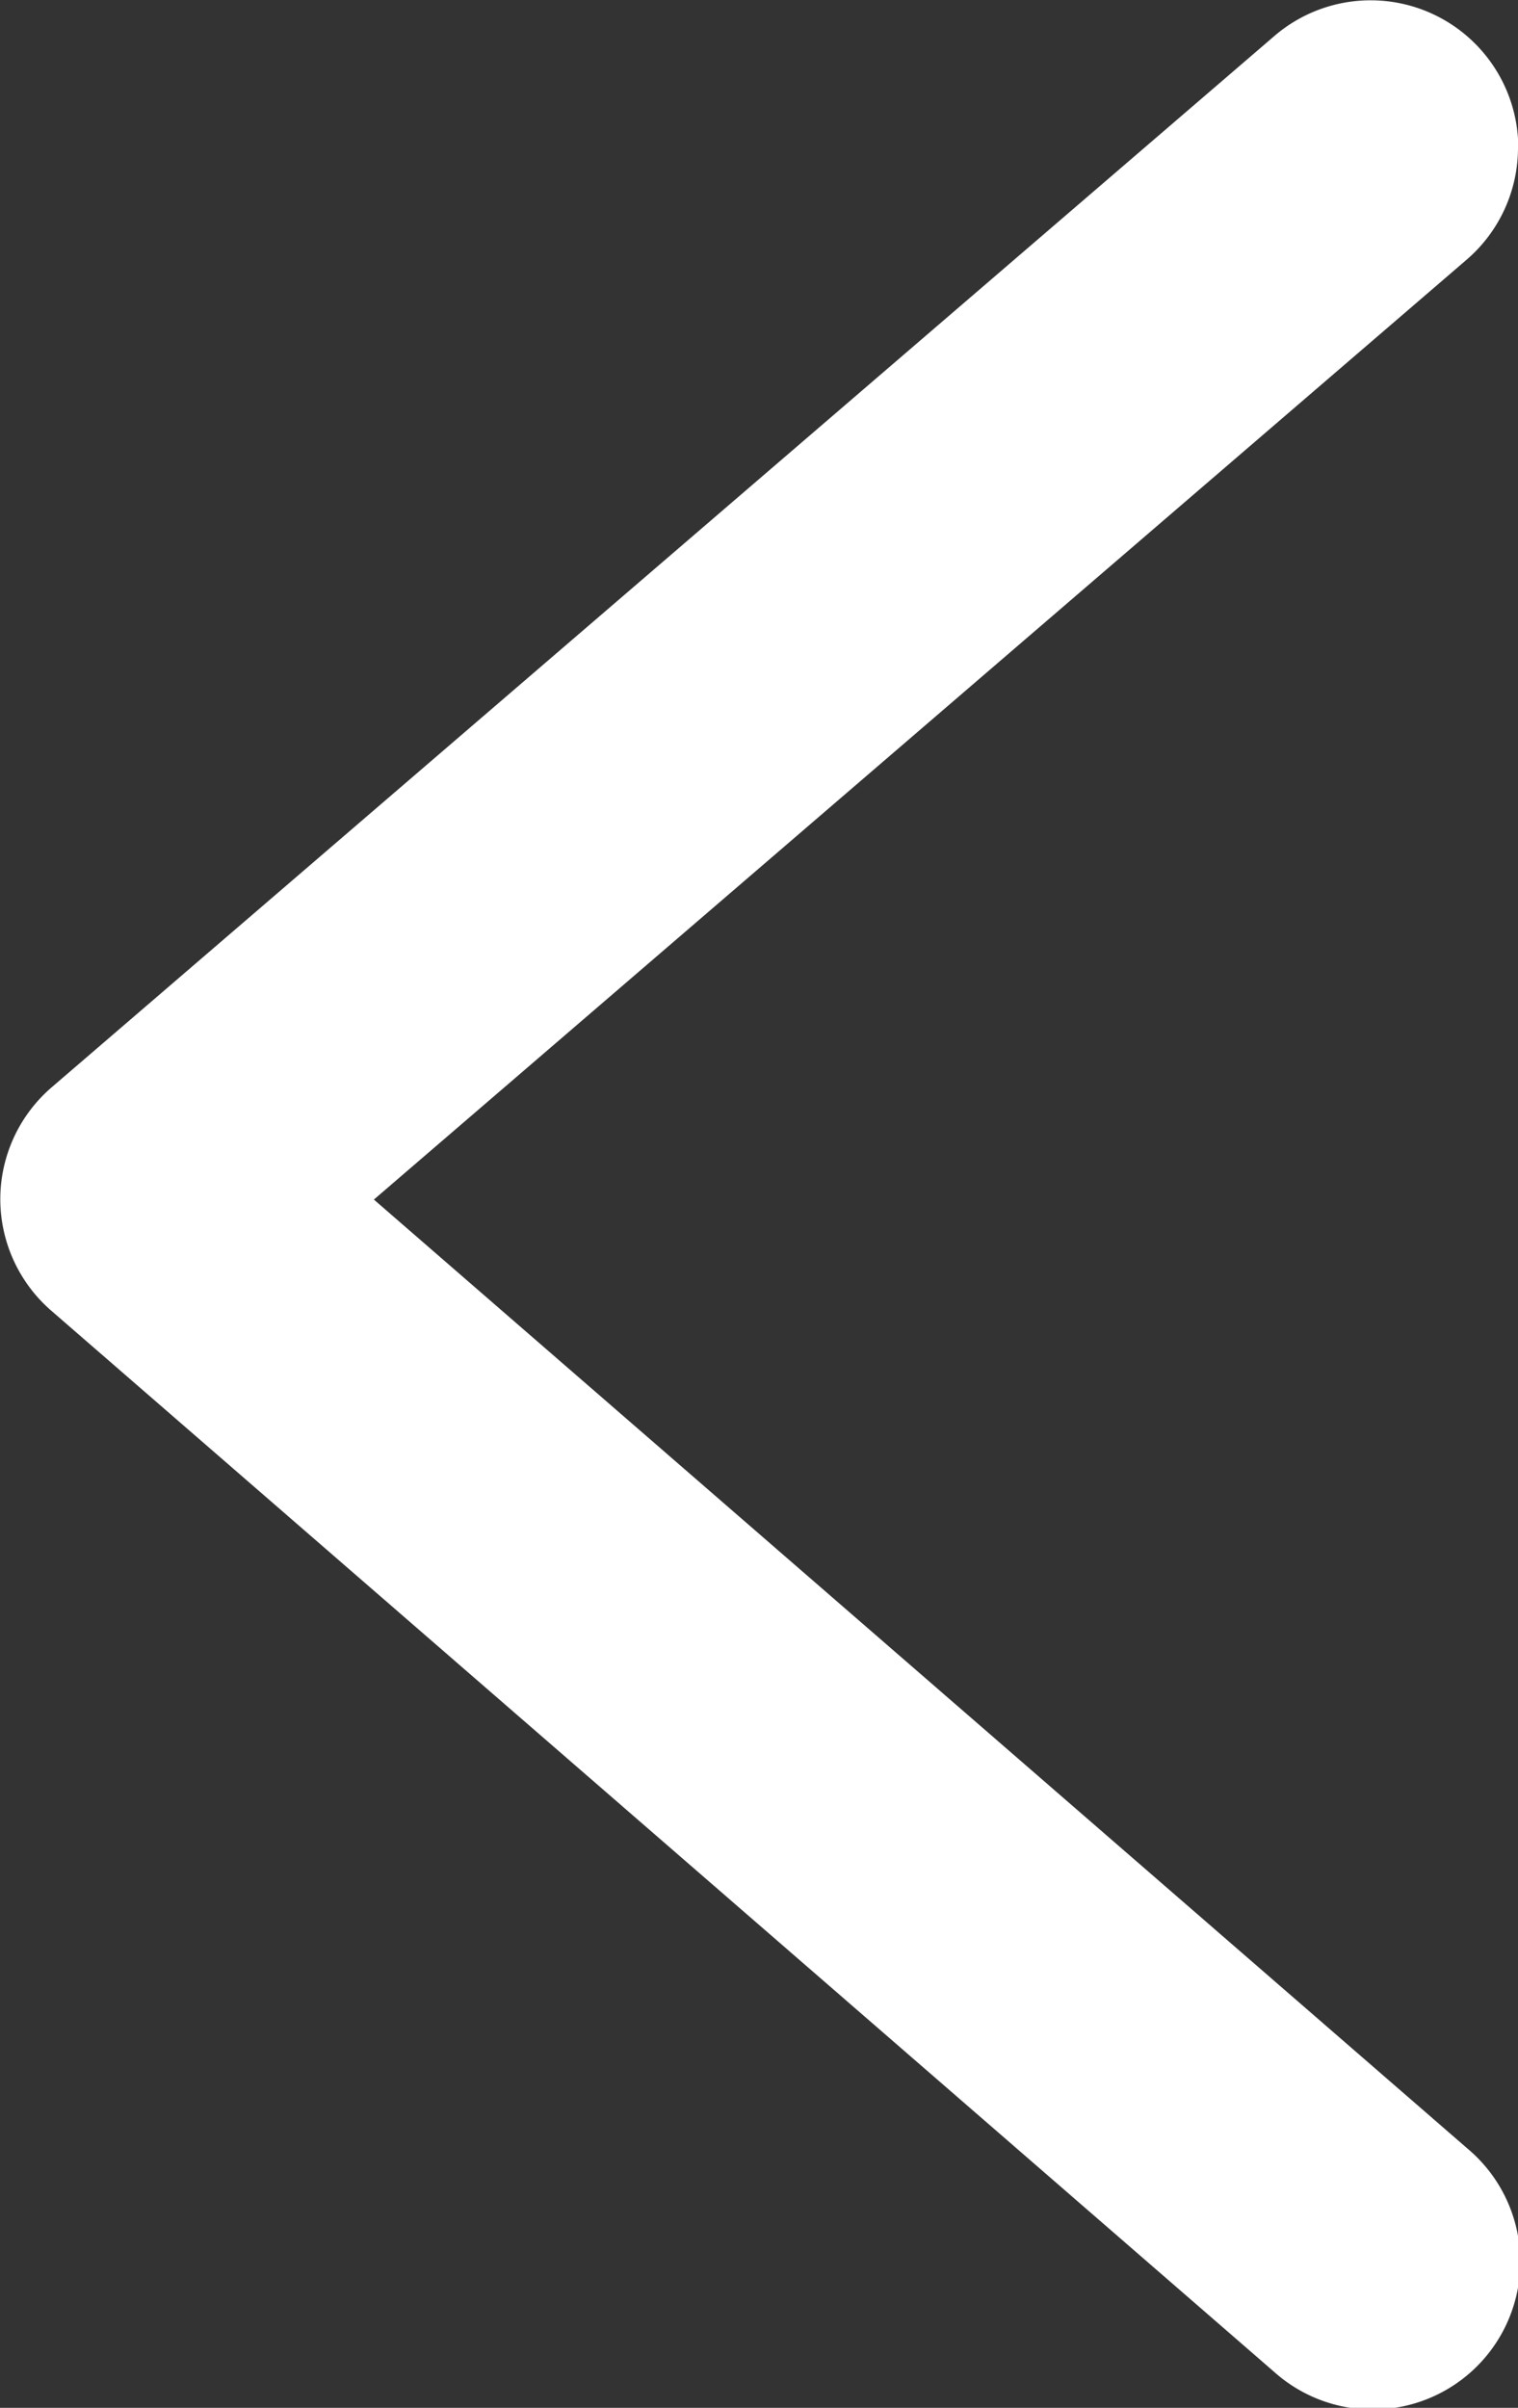
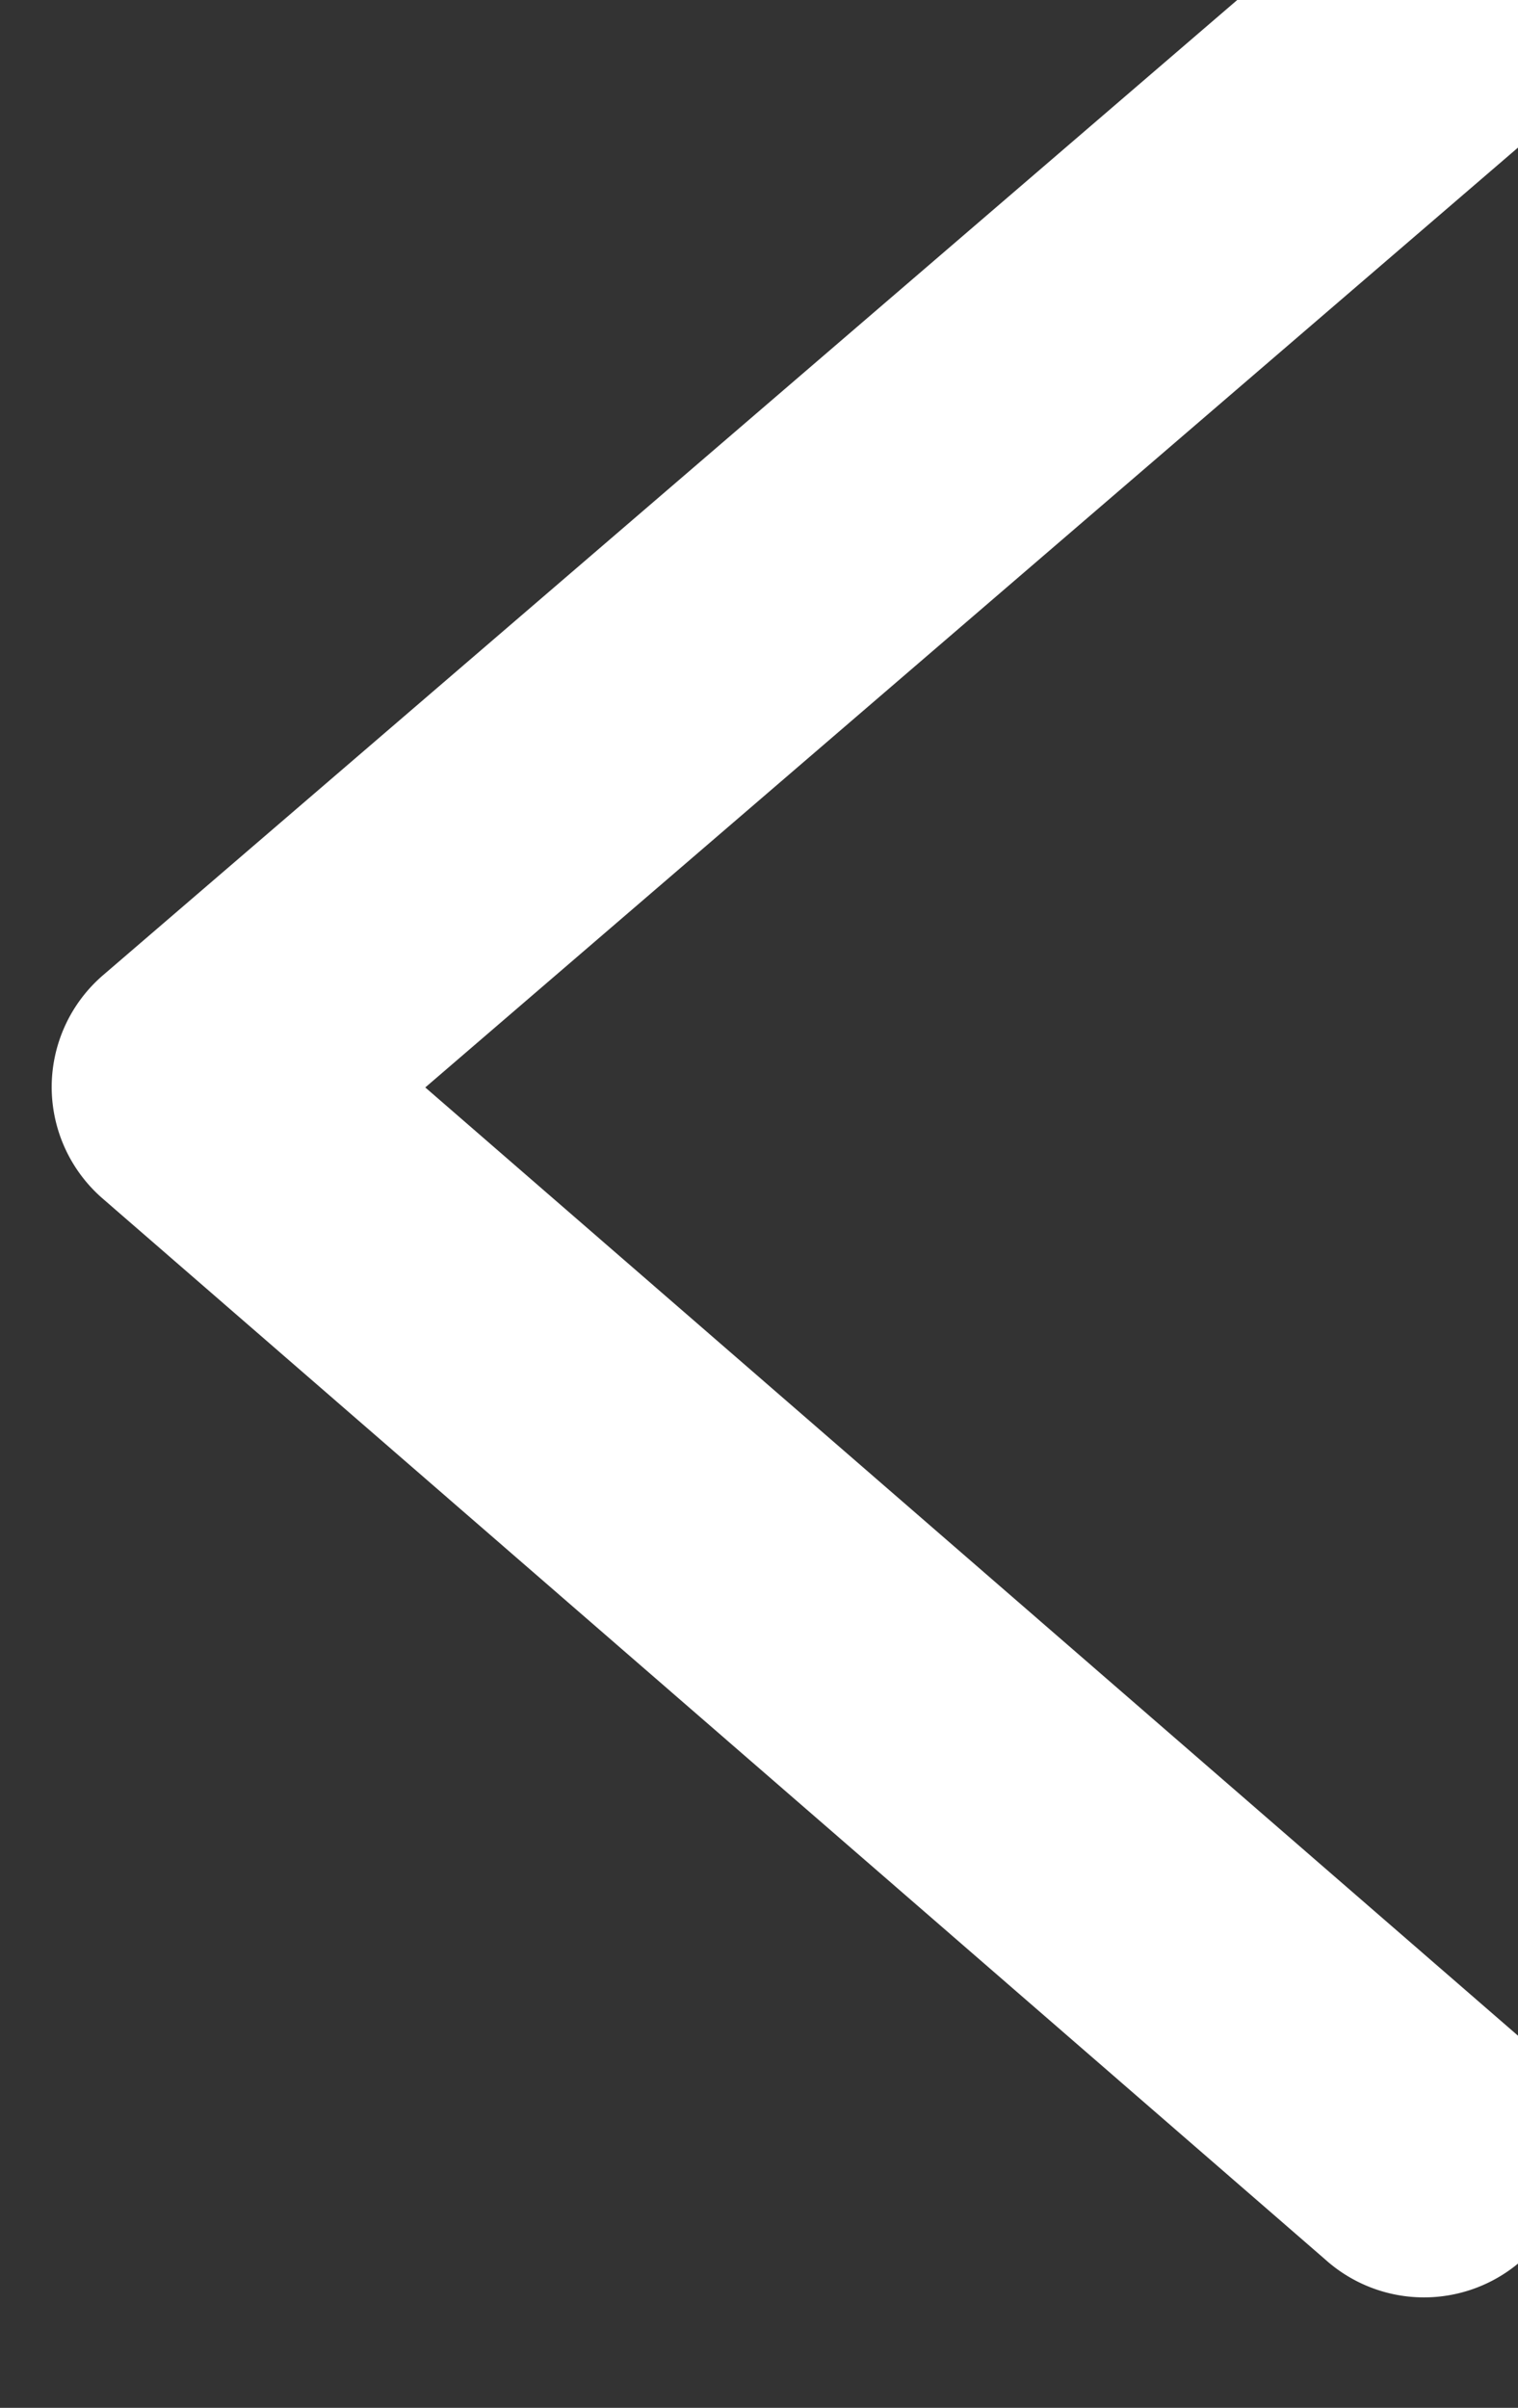
<svg xmlns="http://www.w3.org/2000/svg" id="Mockup_Content" data-name="Mockup Content" viewBox="0 0 102.8 162.99">
  <rect x="0" y="0" width="102.8" height="162.99" fill="#333333" stroke="none" />
  <defs>
    <style>.cls-1{fill:#fff;}</style>
  </defs>
-   <path class="cls-1" d="M2241.18,4351.68a10,10,0,0,1-3.48,7.59l-74,63.62,74.06,64.24a10,10,0,1,1-13.11,15.1l-82.8-71.82a10,10,0,0,1-3.45-7.56v0a10,10,0,0,1,3.48-7.56l82.81-71.17a10,10,0,0,1,16.51,7.58Z" transform="translate(-2138.38 -4341.69)" />
+   <path class="cls-1" d="M2241.18,4351.68l-74,63.62,74.06,64.24a10,10,0,1,1-13.11,15.1l-82.8-71.82a10,10,0,0,1-3.45-7.56v0a10,10,0,0,1,3.48-7.56l82.81-71.17a10,10,0,0,1,16.51,7.58Z" transform="translate(-2138.38 -4341.69)" />
</svg>